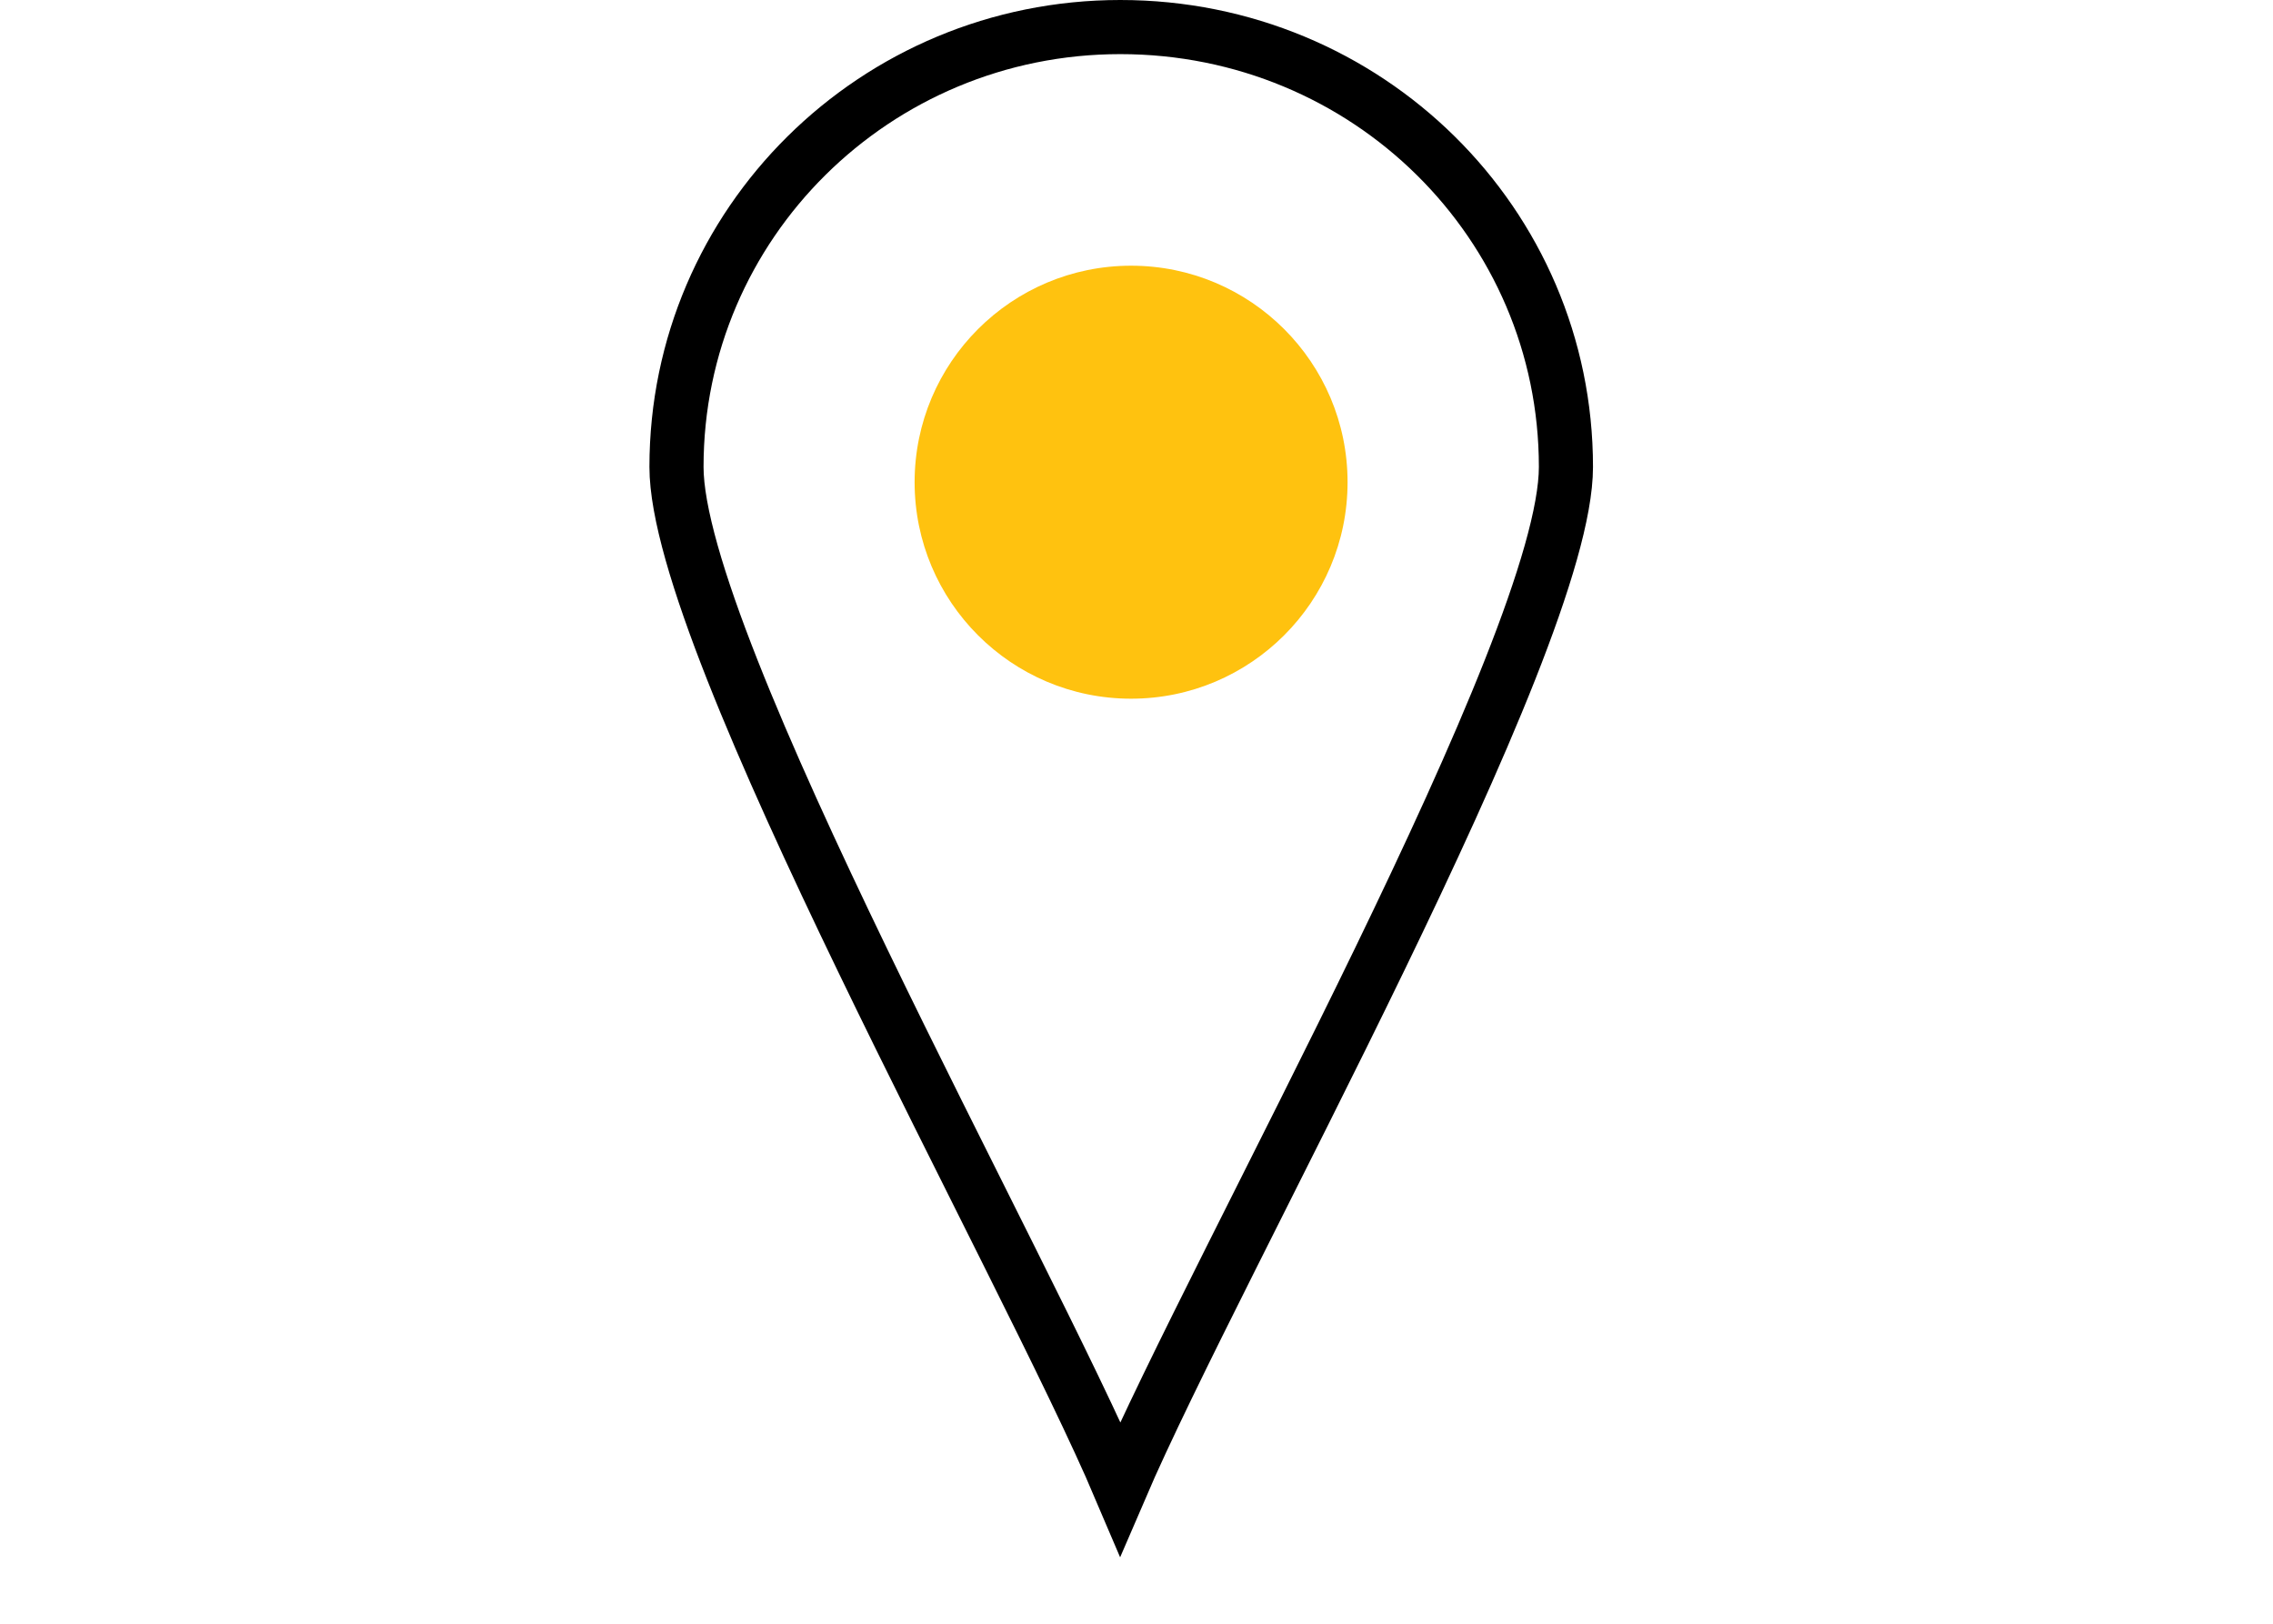
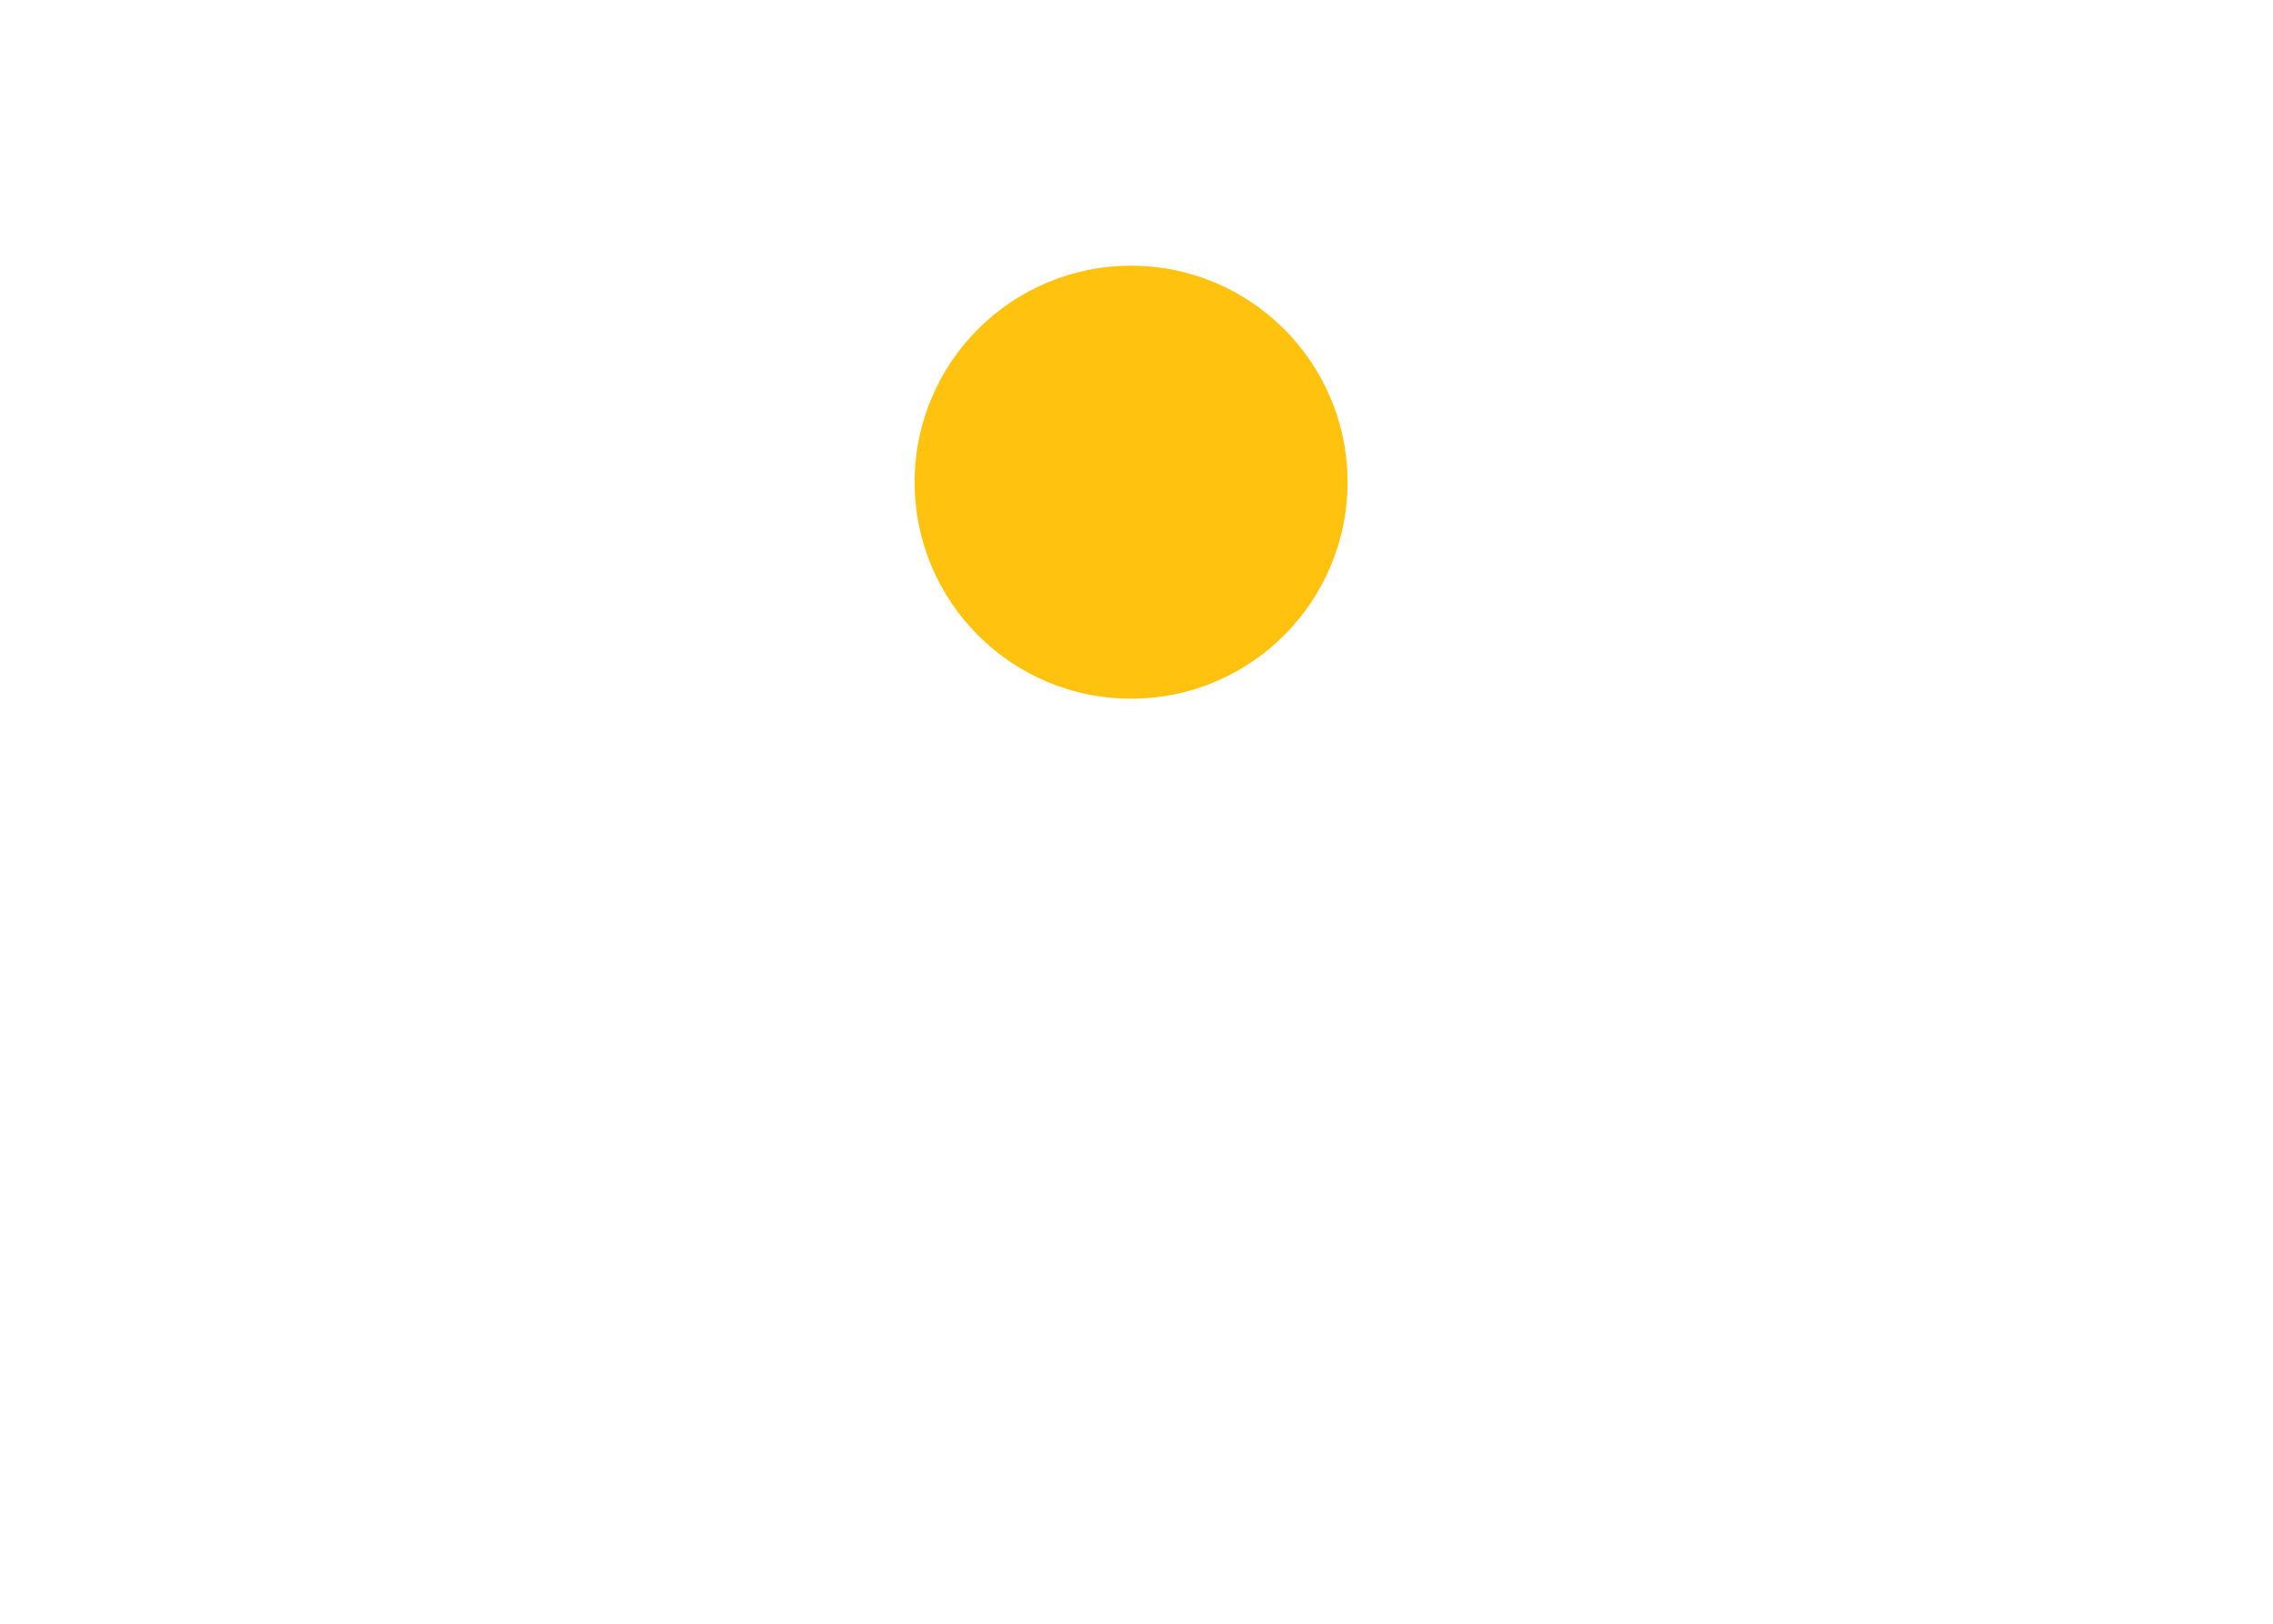
<svg xmlns="http://www.w3.org/2000/svg" width="84" height="60" viewBox="0 0 84 58">
  <g fill="none" fill-rule="evenodd" transform="translate(25)">
-     <path fill-rule="nonzero" stroke="#000" stroke-width="2" d="M0 16.253C0 7.253 7.35 0 16.401 0c9.12 0 16.469 7.253 16.469 16.253C32.87 22.835 20.008 45.604 16.4 54 12.861 45.67 0 22.836 0 16.253z" />
    <circle cx="16.8" cy="16.818" r="8" fill="#FFC20F" />
  </g>
</svg>